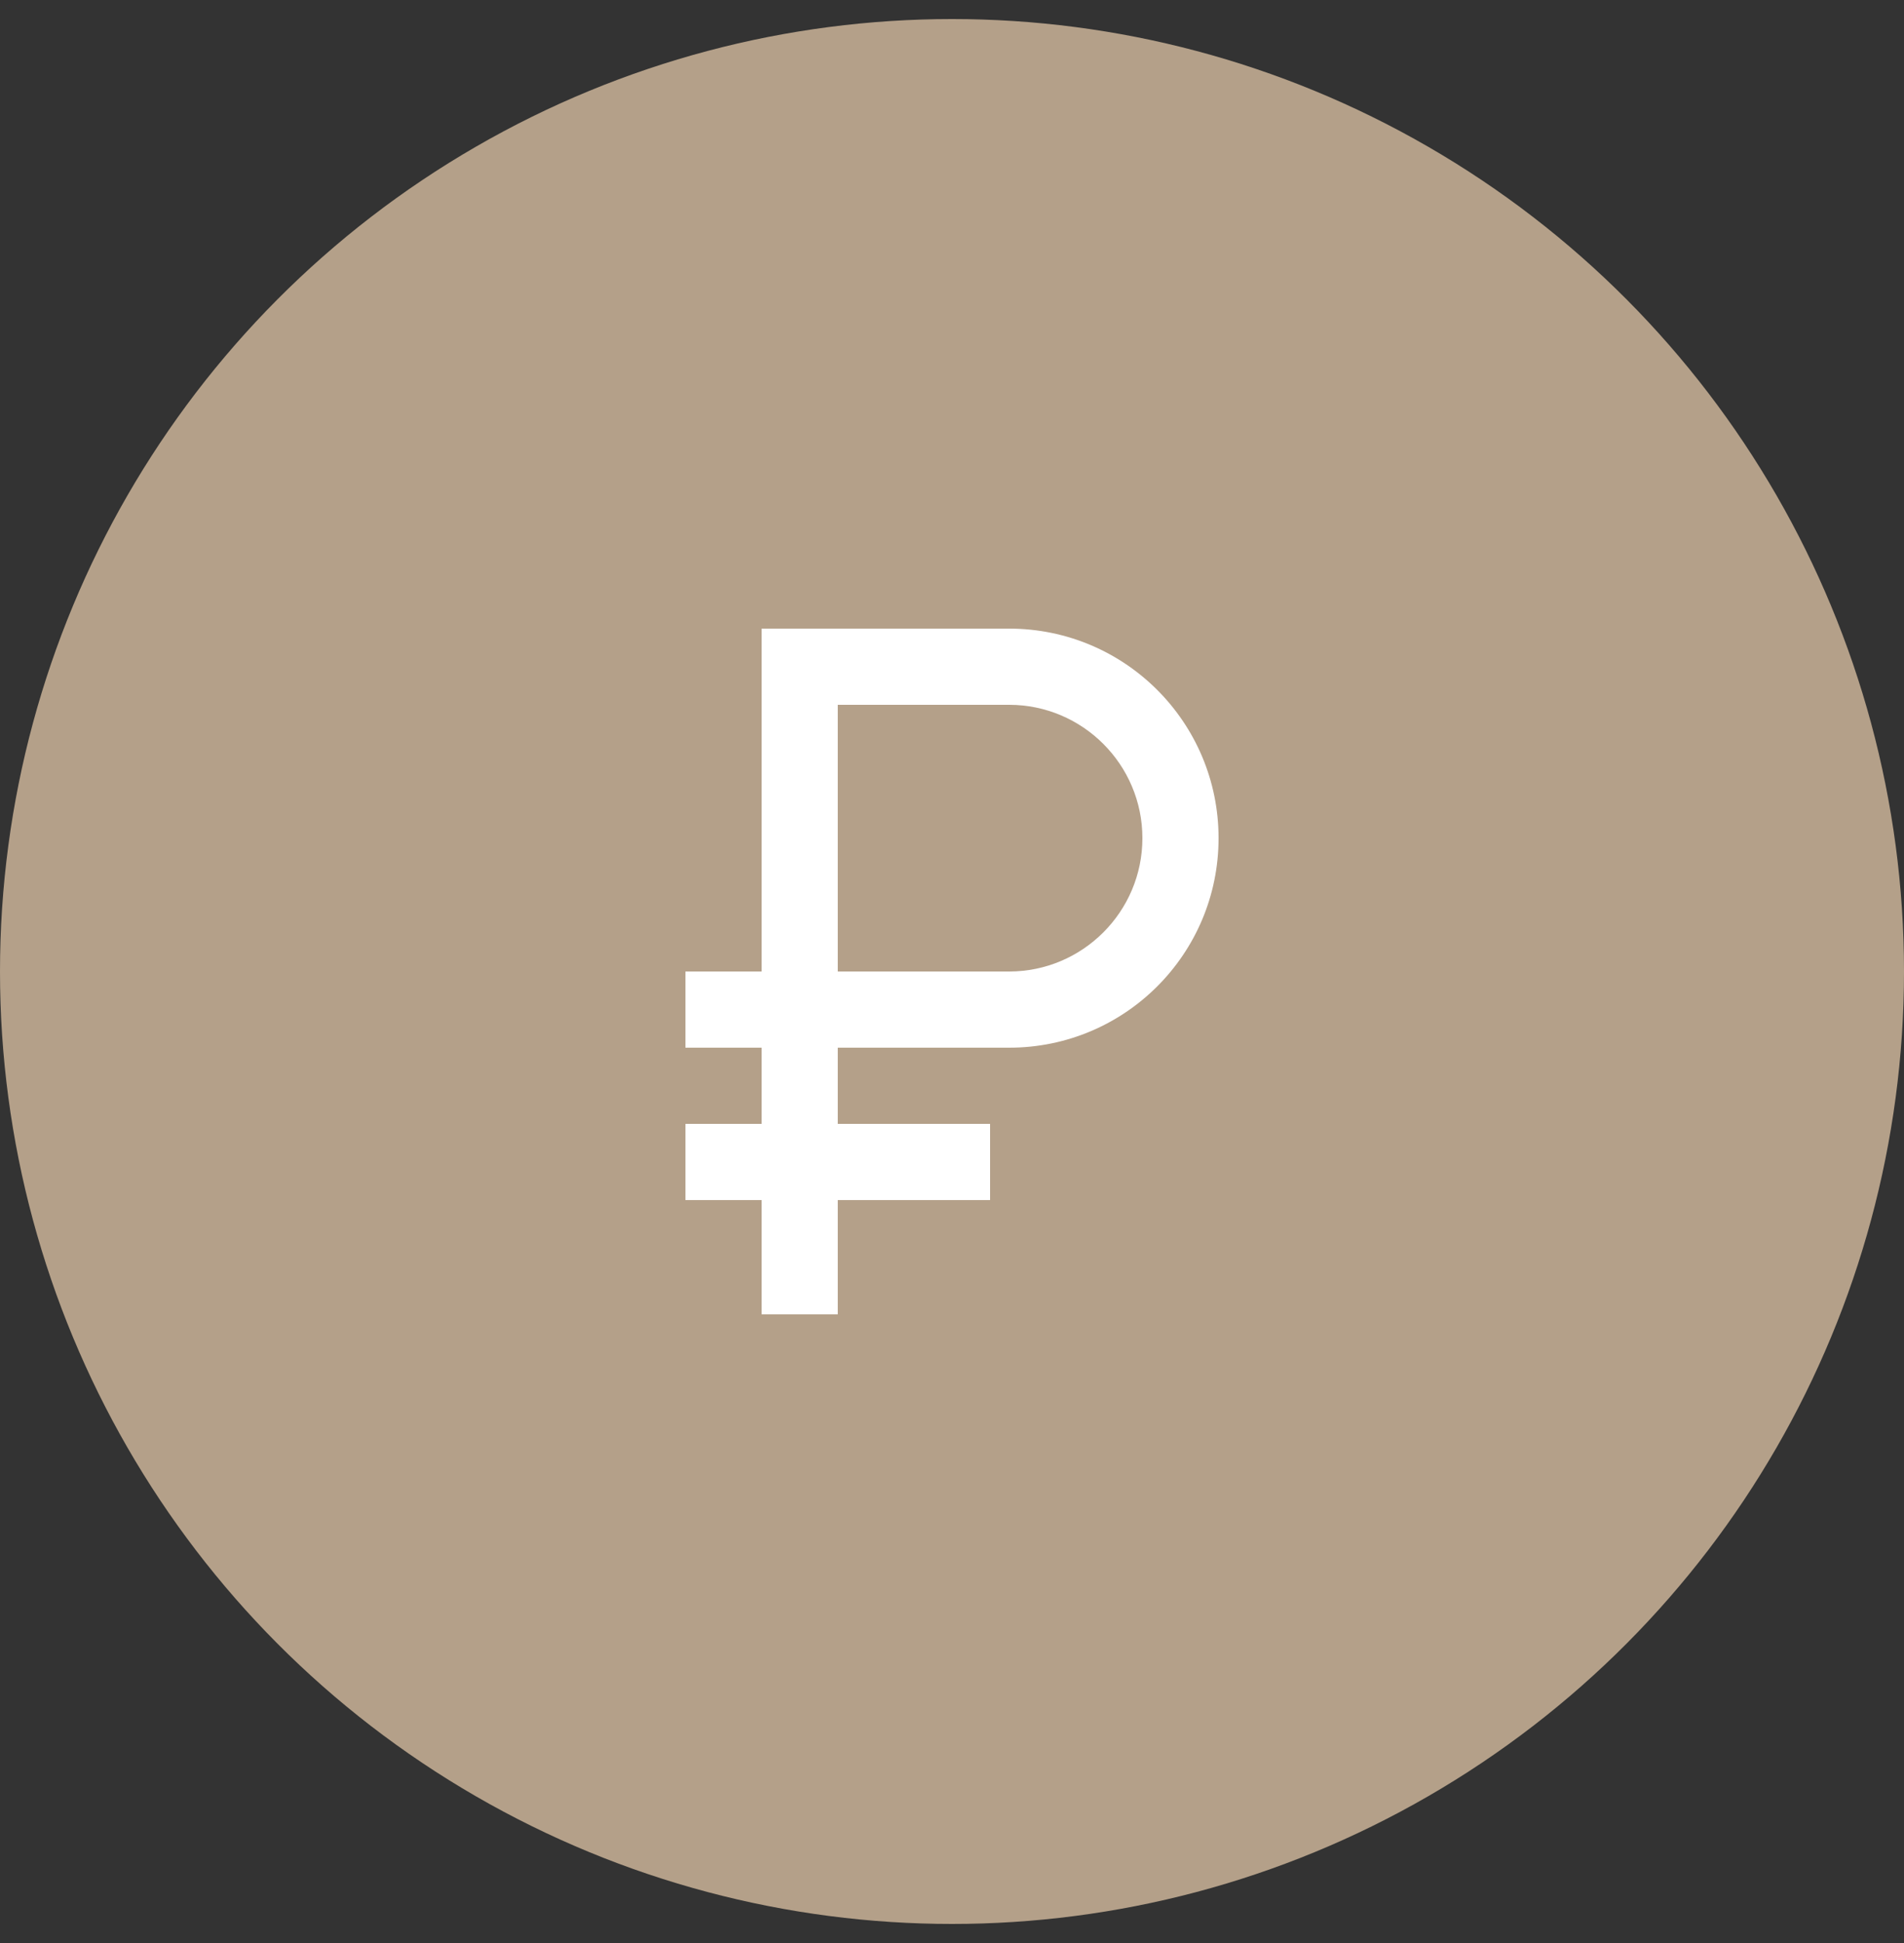
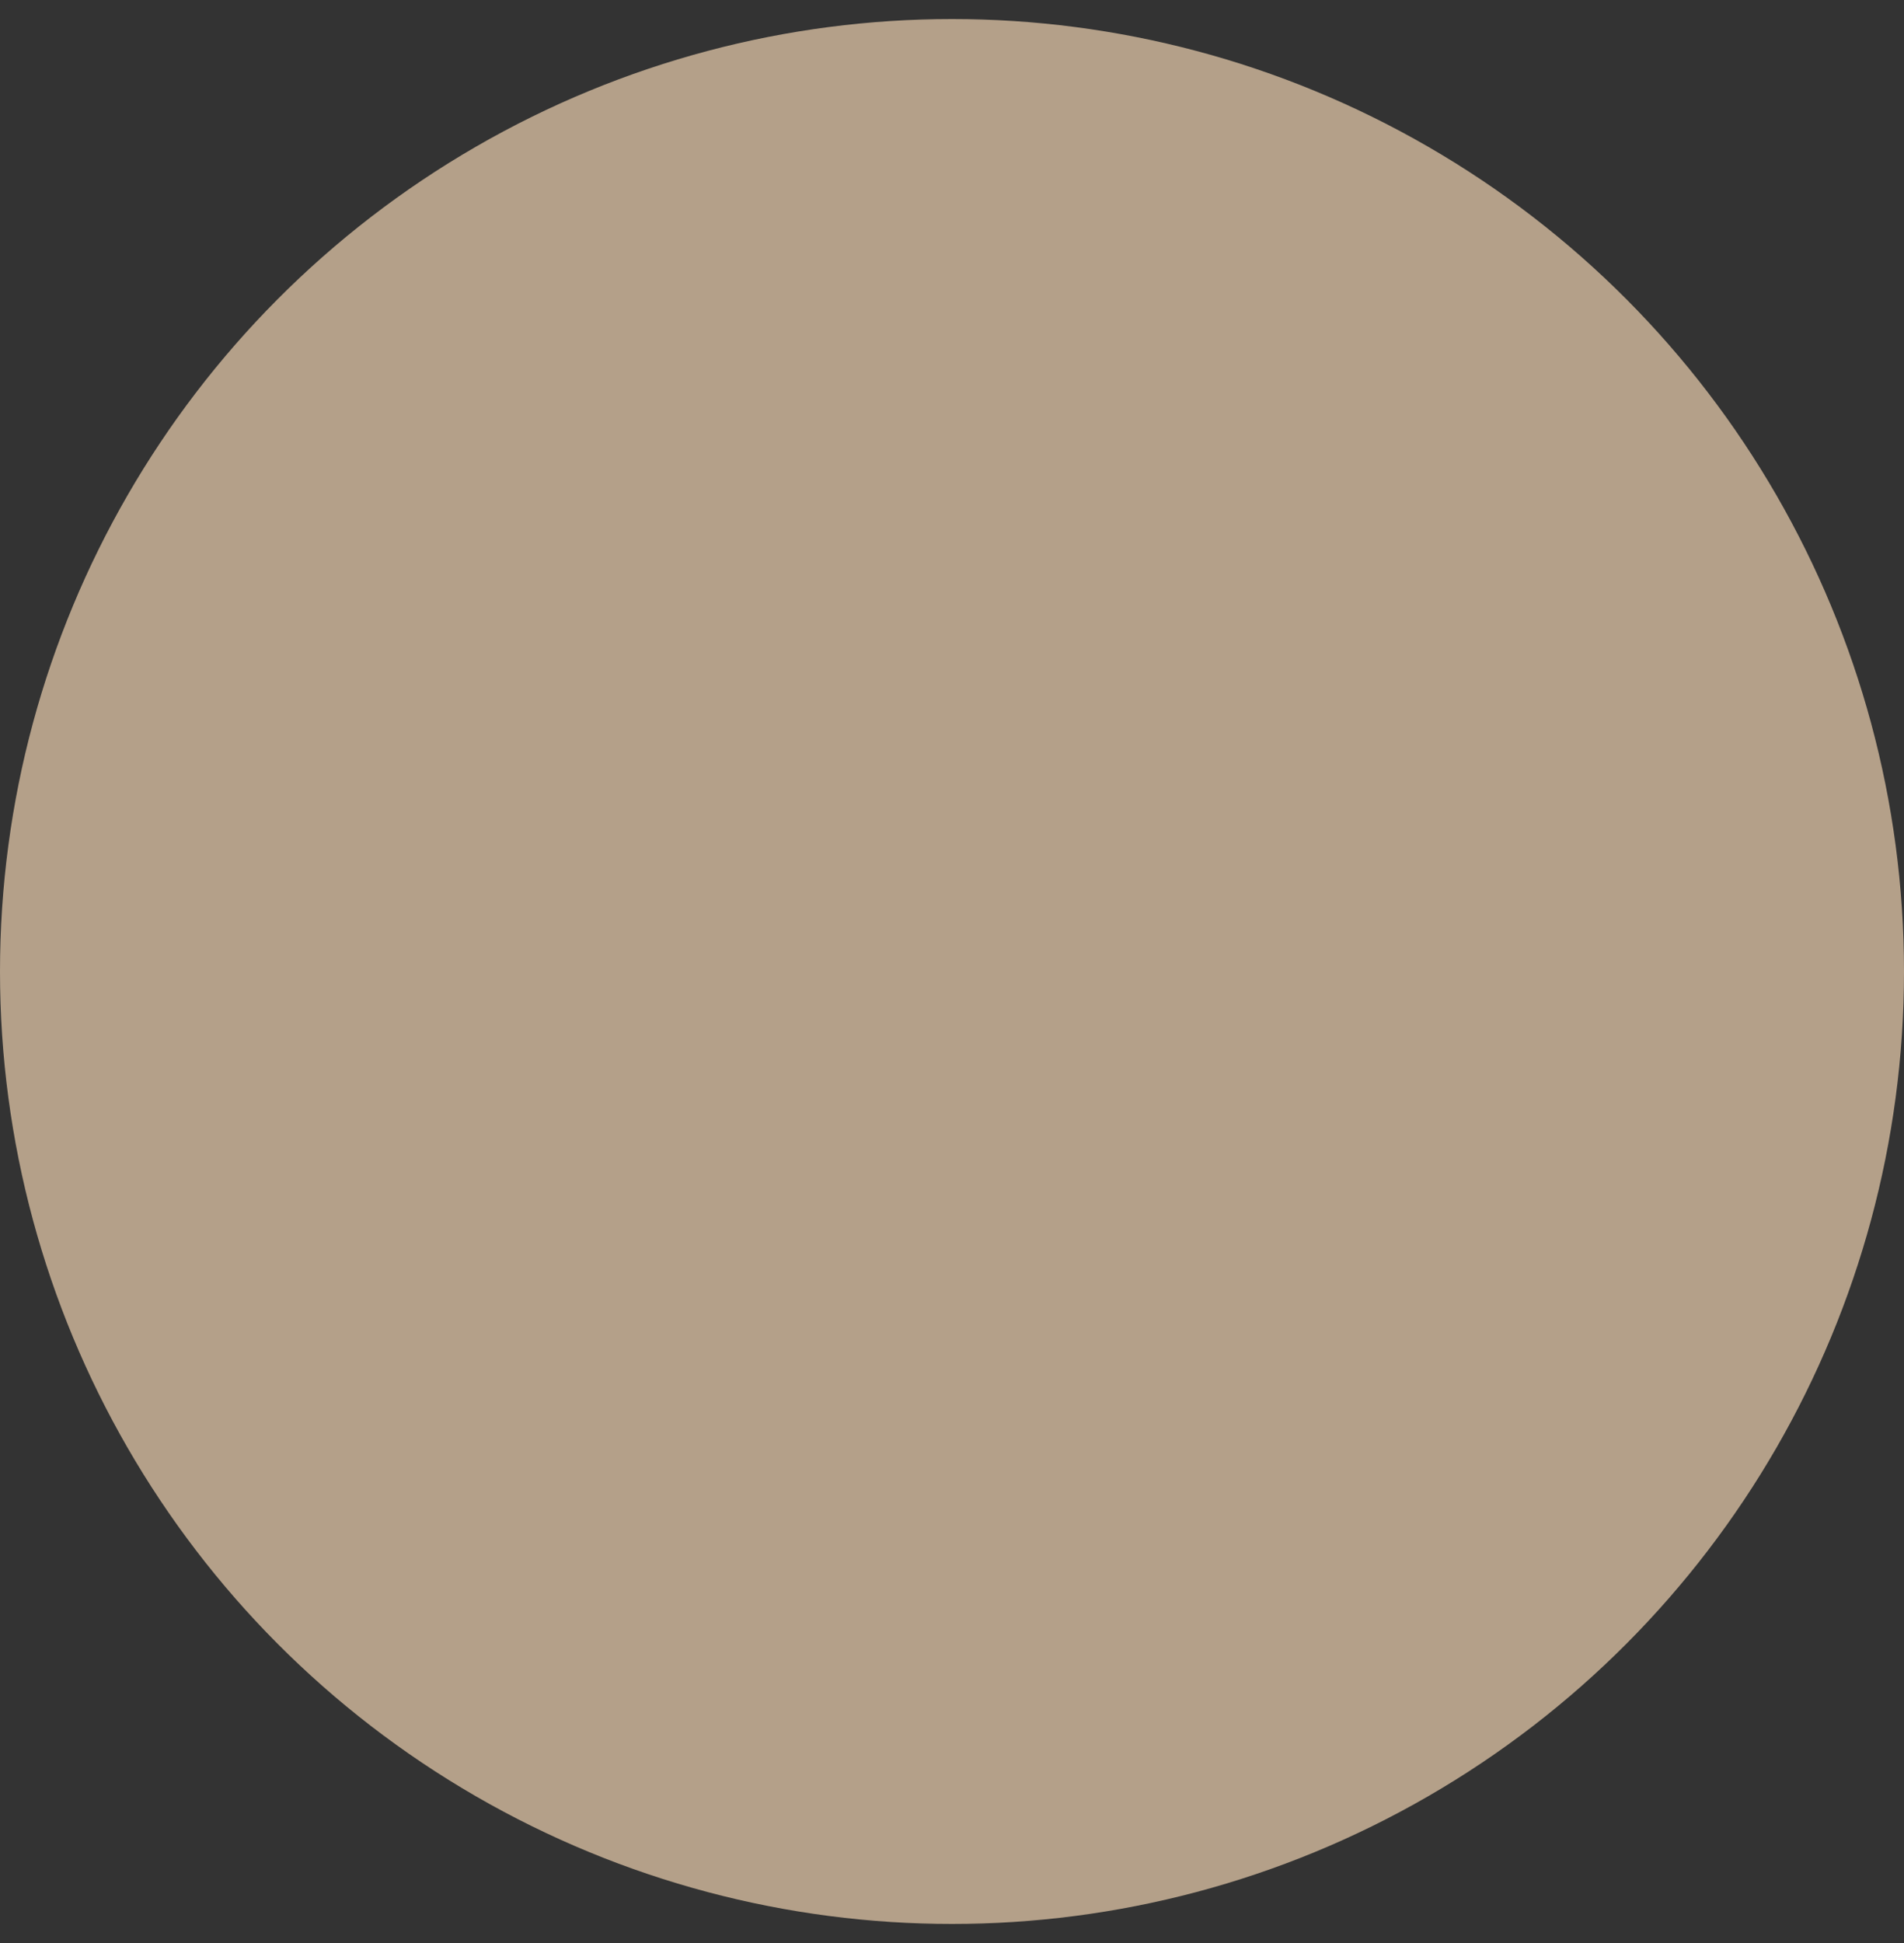
<svg xmlns="http://www.w3.org/2000/svg" width="50" height="51" viewBox="0 0 50 51" fill="none">
  <rect x="0" y="0" width="50" height="51" fill="#333333" stroke="none" />
  <circle cx="25" cy="25.5" r="25" fill="#B4A089" />
-   <path d="M26.5 16.5H20V25.5H18V27.5H20V29.5H18V31.5H20V34.5H22V31.5H26V29.5H22V27.5H26.5C29.54 27.5 32 25.04 32 22C32 18.96 29.54 16.5 26.5 16.5ZM26.5 25.5H22V18.5H26.5C28.43 18.5 30 20.07 30 22C30 23.93 28.43 25.5 26.5 25.5Z" fill="white" />
</svg>